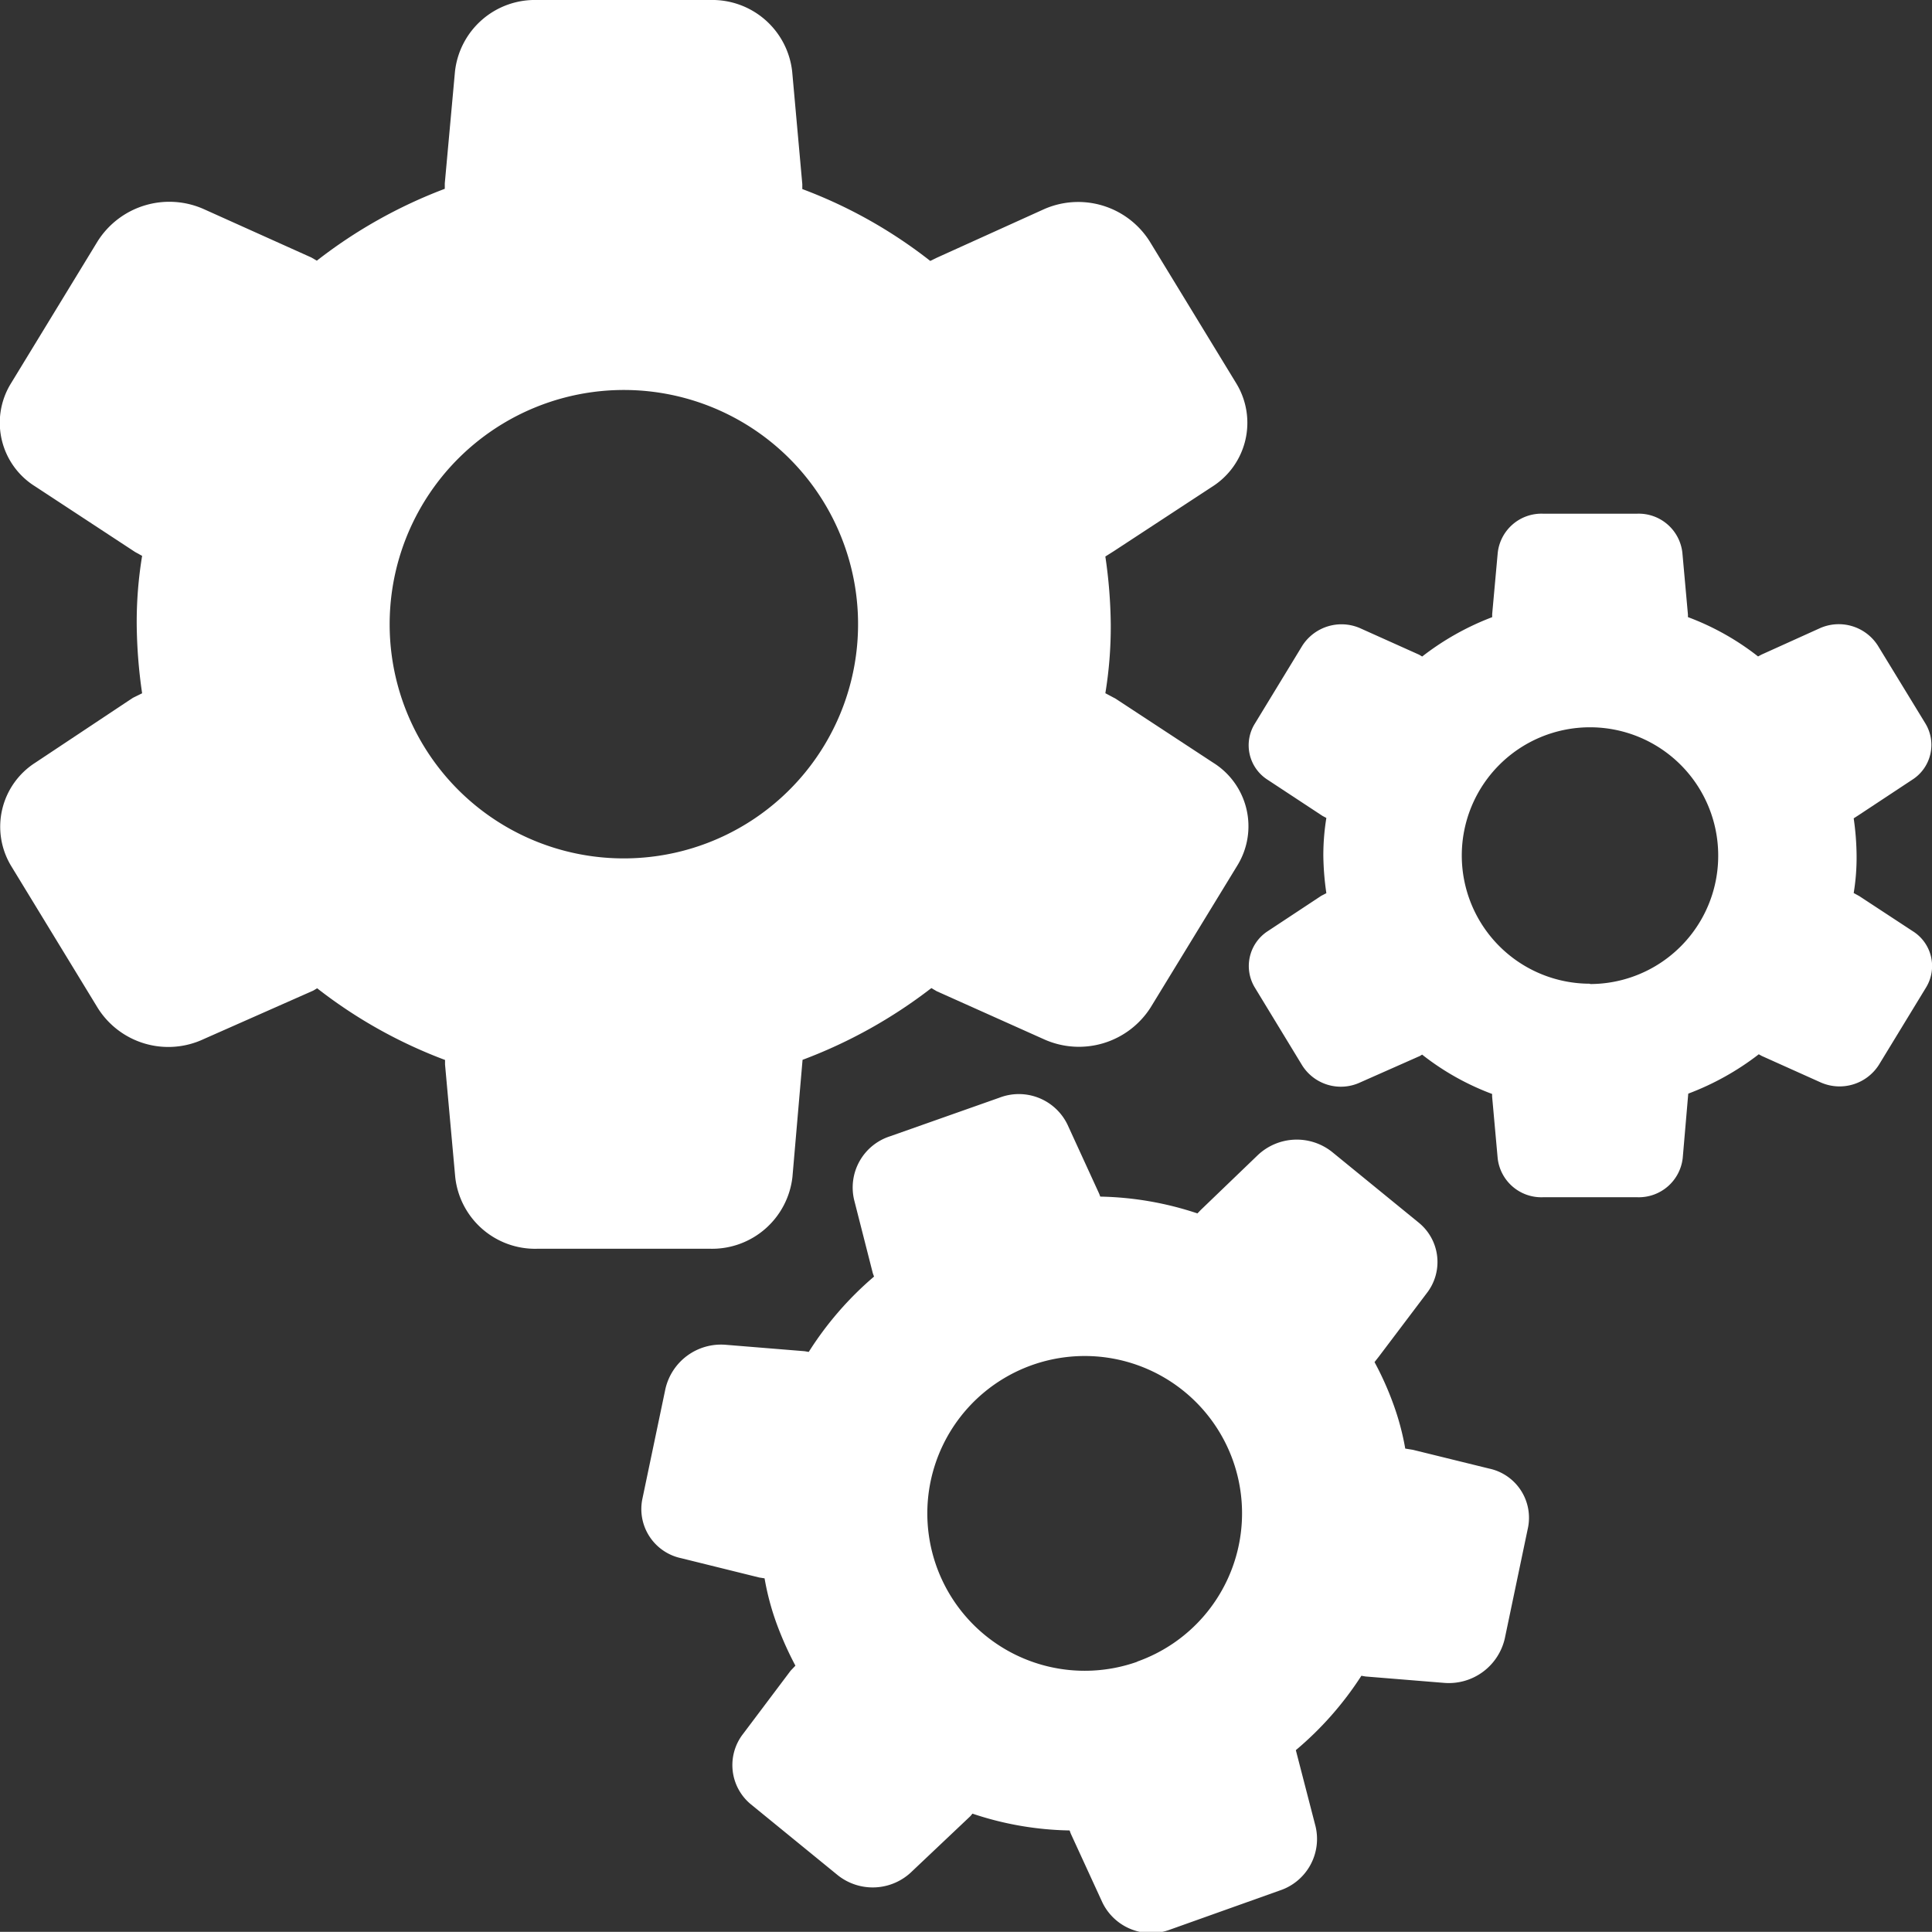
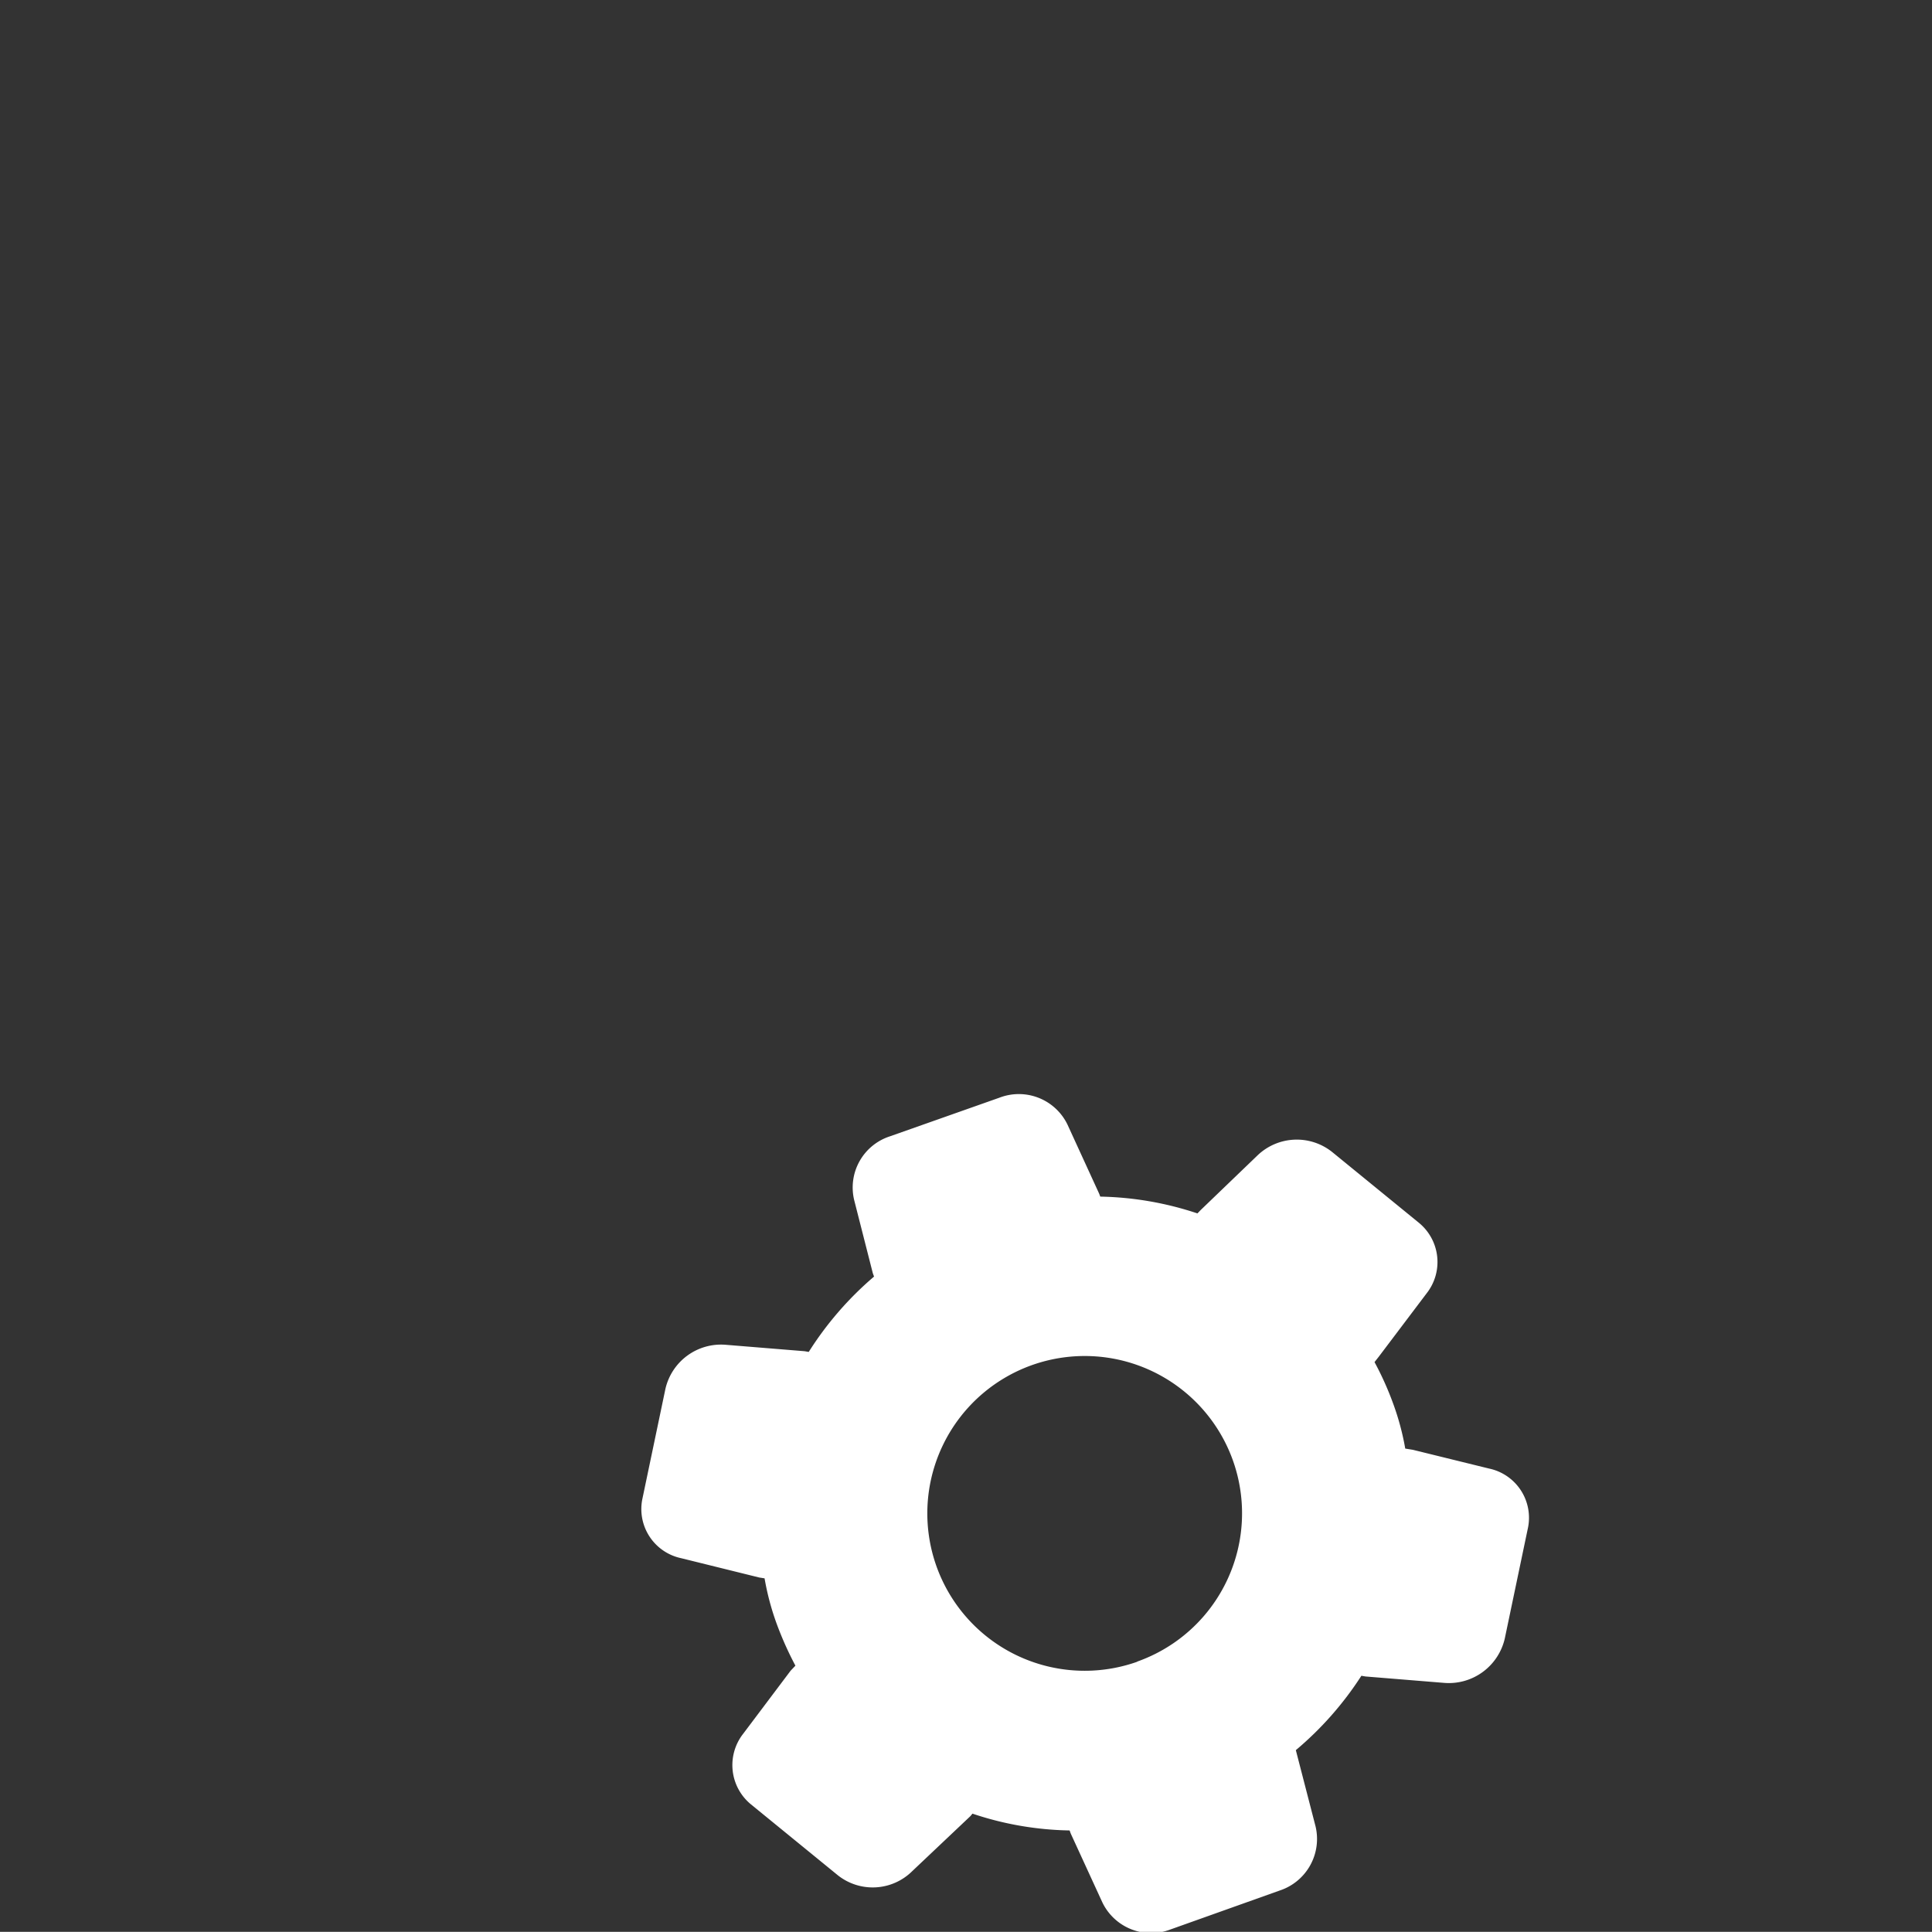
<svg xmlns="http://www.w3.org/2000/svg" width="30.002" height="30" viewBox="0 0 30.002 30">
  <rect x="0" y="0" width="30.002" height="30" fill="#333333" stroke="none" />
  <g id="Group_83128" data-name="Group 83128" transform="translate(22368 19104.134)">
-     <path id="Path_919" data-name="Path 919" d="M607.595,554.315l.157-1.817v0a7.664,7.664,0,0,0,2-1.114l.084.049,1.674.75a1.32,1.32,0,0,0,1.648-.5l1.344-2.2a1.163,1.163,0,0,0-.375-1.6l-1.515-.994-.158-.084a6.371,6.371,0,0,0,.084-1.067,7.66,7.66,0,0,0-.084-1.056l.133-.084,1.526-1a1.175,1.175,0,0,0,.377-1.6l-1.346-2.207a1.313,1.313,0,0,0-1.648-.5l-1.661.752-.1.049a7.438,7.438,0,0,0-1.987-1.116V538.9l-.157-1.746a1.248,1.248,0,0,0-1.273-1.114h-2.691a1.248,1.248,0,0,0-1.273,1.114l-.158,1.734v.084a7.6,7.6,0,0,0-1.987,1.116l-.084-.049-1.672-.752a1.317,1.317,0,0,0-1.648.5l-1.346,2.207a1.164,1.164,0,0,0,.377,1.6l1.551,1.018.109.06a6.328,6.328,0,0,0-.084,1.067,7.84,7.84,0,0,0,.084,1.067l-.144.071-1.515,1.007a1.179,1.179,0,0,0-.377,1.6l1.346,2.207a1.294,1.294,0,0,0,1.648.484l1.7-.752.06-.036A7.5,7.5,0,0,0,602.2,552.5v.071l.158,1.745a1.248,1.248,0,0,0,1.273,1.116h2.691A1.256,1.256,0,0,0,607.595,554.315Zm-6.255-8.58a3.637,3.637,0,1,1,3.636,3.635A3.635,3.635,0,0,1,601.34,545.736Z" transform="translate(-22963.289 -19640.174)" fill="#fff" fill-rule="evenodd" />
-     <path id="Path_920" data-name="Path 920" d="M615.943,546.778l-.829-.544-.086-.047a3.388,3.388,0,0,0,.045-.583,4.265,4.265,0,0,0-.045-.577l.073-.047.834-.551a.641.641,0,0,0,.206-.876l-.737-1.207a.72.72,0,0,0-.9-.272l-.909.411-.052.028a4.073,4.073,0,0,0-1.089-.611v-.039l-.086-.956a.682.682,0,0,0-.7-.611H610.2a.683.683,0,0,0-.7.611l-.086.949v.047a4.2,4.2,0,0,0-1.087.611l-.047-.028-.915-.411a.723.723,0,0,0-.9.272l-.735,1.207a.635.635,0,0,0,.2.876l.849.559.06.032a3.617,3.617,0,0,0-.047.585,4.353,4.353,0,0,0,.047.583l-.079.041-.831.549a.645.645,0,0,0-.2.877l.735,1.208a.71.71,0,0,0,.9.264l.928-.411.034-.021a4.035,4.035,0,0,0,1.087.611v.039l.086.956a.682.682,0,0,0,.7.609h1.474a.686.686,0,0,0,.7-.609l.086-1h0a4.214,4.214,0,0,0,1.095-.611l.047.026.917.412a.724.724,0,0,0,.9-.272l.737-1.209A.638.638,0,0,0,615.943,546.778Zm-5.01.817a1.991,1.991,0,1,1,1.991-1.991A1.991,1.991,0,0,1,610.934,547.6Z" transform="translate(-22954.242 -19636.453)" fill="#fff" fill-rule="evenodd" />
    <path id="Path_921" data-name="Path 921" d="M613.764,550.911l-1.183-.291-.118-.019a4.041,4.041,0,0,0-.186-.694,4.8,4.8,0,0,0-.291-.649l.066-.084.741-.981a.787.787,0,0,0-.12-1.1l-1.348-1.1a.881.881,0,0,0-1.155.054l-.883.849-.051.053a5.055,5.055,0,0,0-1.509-.261l-.017-.045-.491-1.071a.839.839,0,0,0-1.058-.42l-1.7.6a.835.835,0,0,0-.555.992l.289,1.134.019.052A5.152,5.152,0,0,0,603.2,549.1l-.064-.011-1.228-.1a.886.886,0,0,0-.934.686l-.356,1.7a.78.78,0,0,0,.6.928l1.213.3.083.013a4.083,4.083,0,0,0,.186.7,5.244,5.244,0,0,0,.293.656l-.075.079-.735.977a.789.789,0,0,0,.122,1.1l1.348,1.1a.871.871,0,0,0,1.153-.064l.906-.857.03-.037a4.986,4.986,0,0,0,1.509.261l.017.047.491,1.069a.84.84,0,0,0,1.057.422l1.7-.606a.843.843,0,0,0,.555-.992l-.307-1.187h0a5.153,5.153,0,0,0,1.018-1.155l.064.011,1.228.1a.892.892,0,0,0,.934-.686l.356-1.7A.781.781,0,0,0,613.764,550.911Zm-5.462,3a2.444,2.444,0,1,1,1.487-3.12A2.443,2.443,0,0,1,608.3,553.909Z" transform="translate(-22958.641 -19632.24)" fill="#fff" fill-rule="evenodd" />
  </g>
</svg>